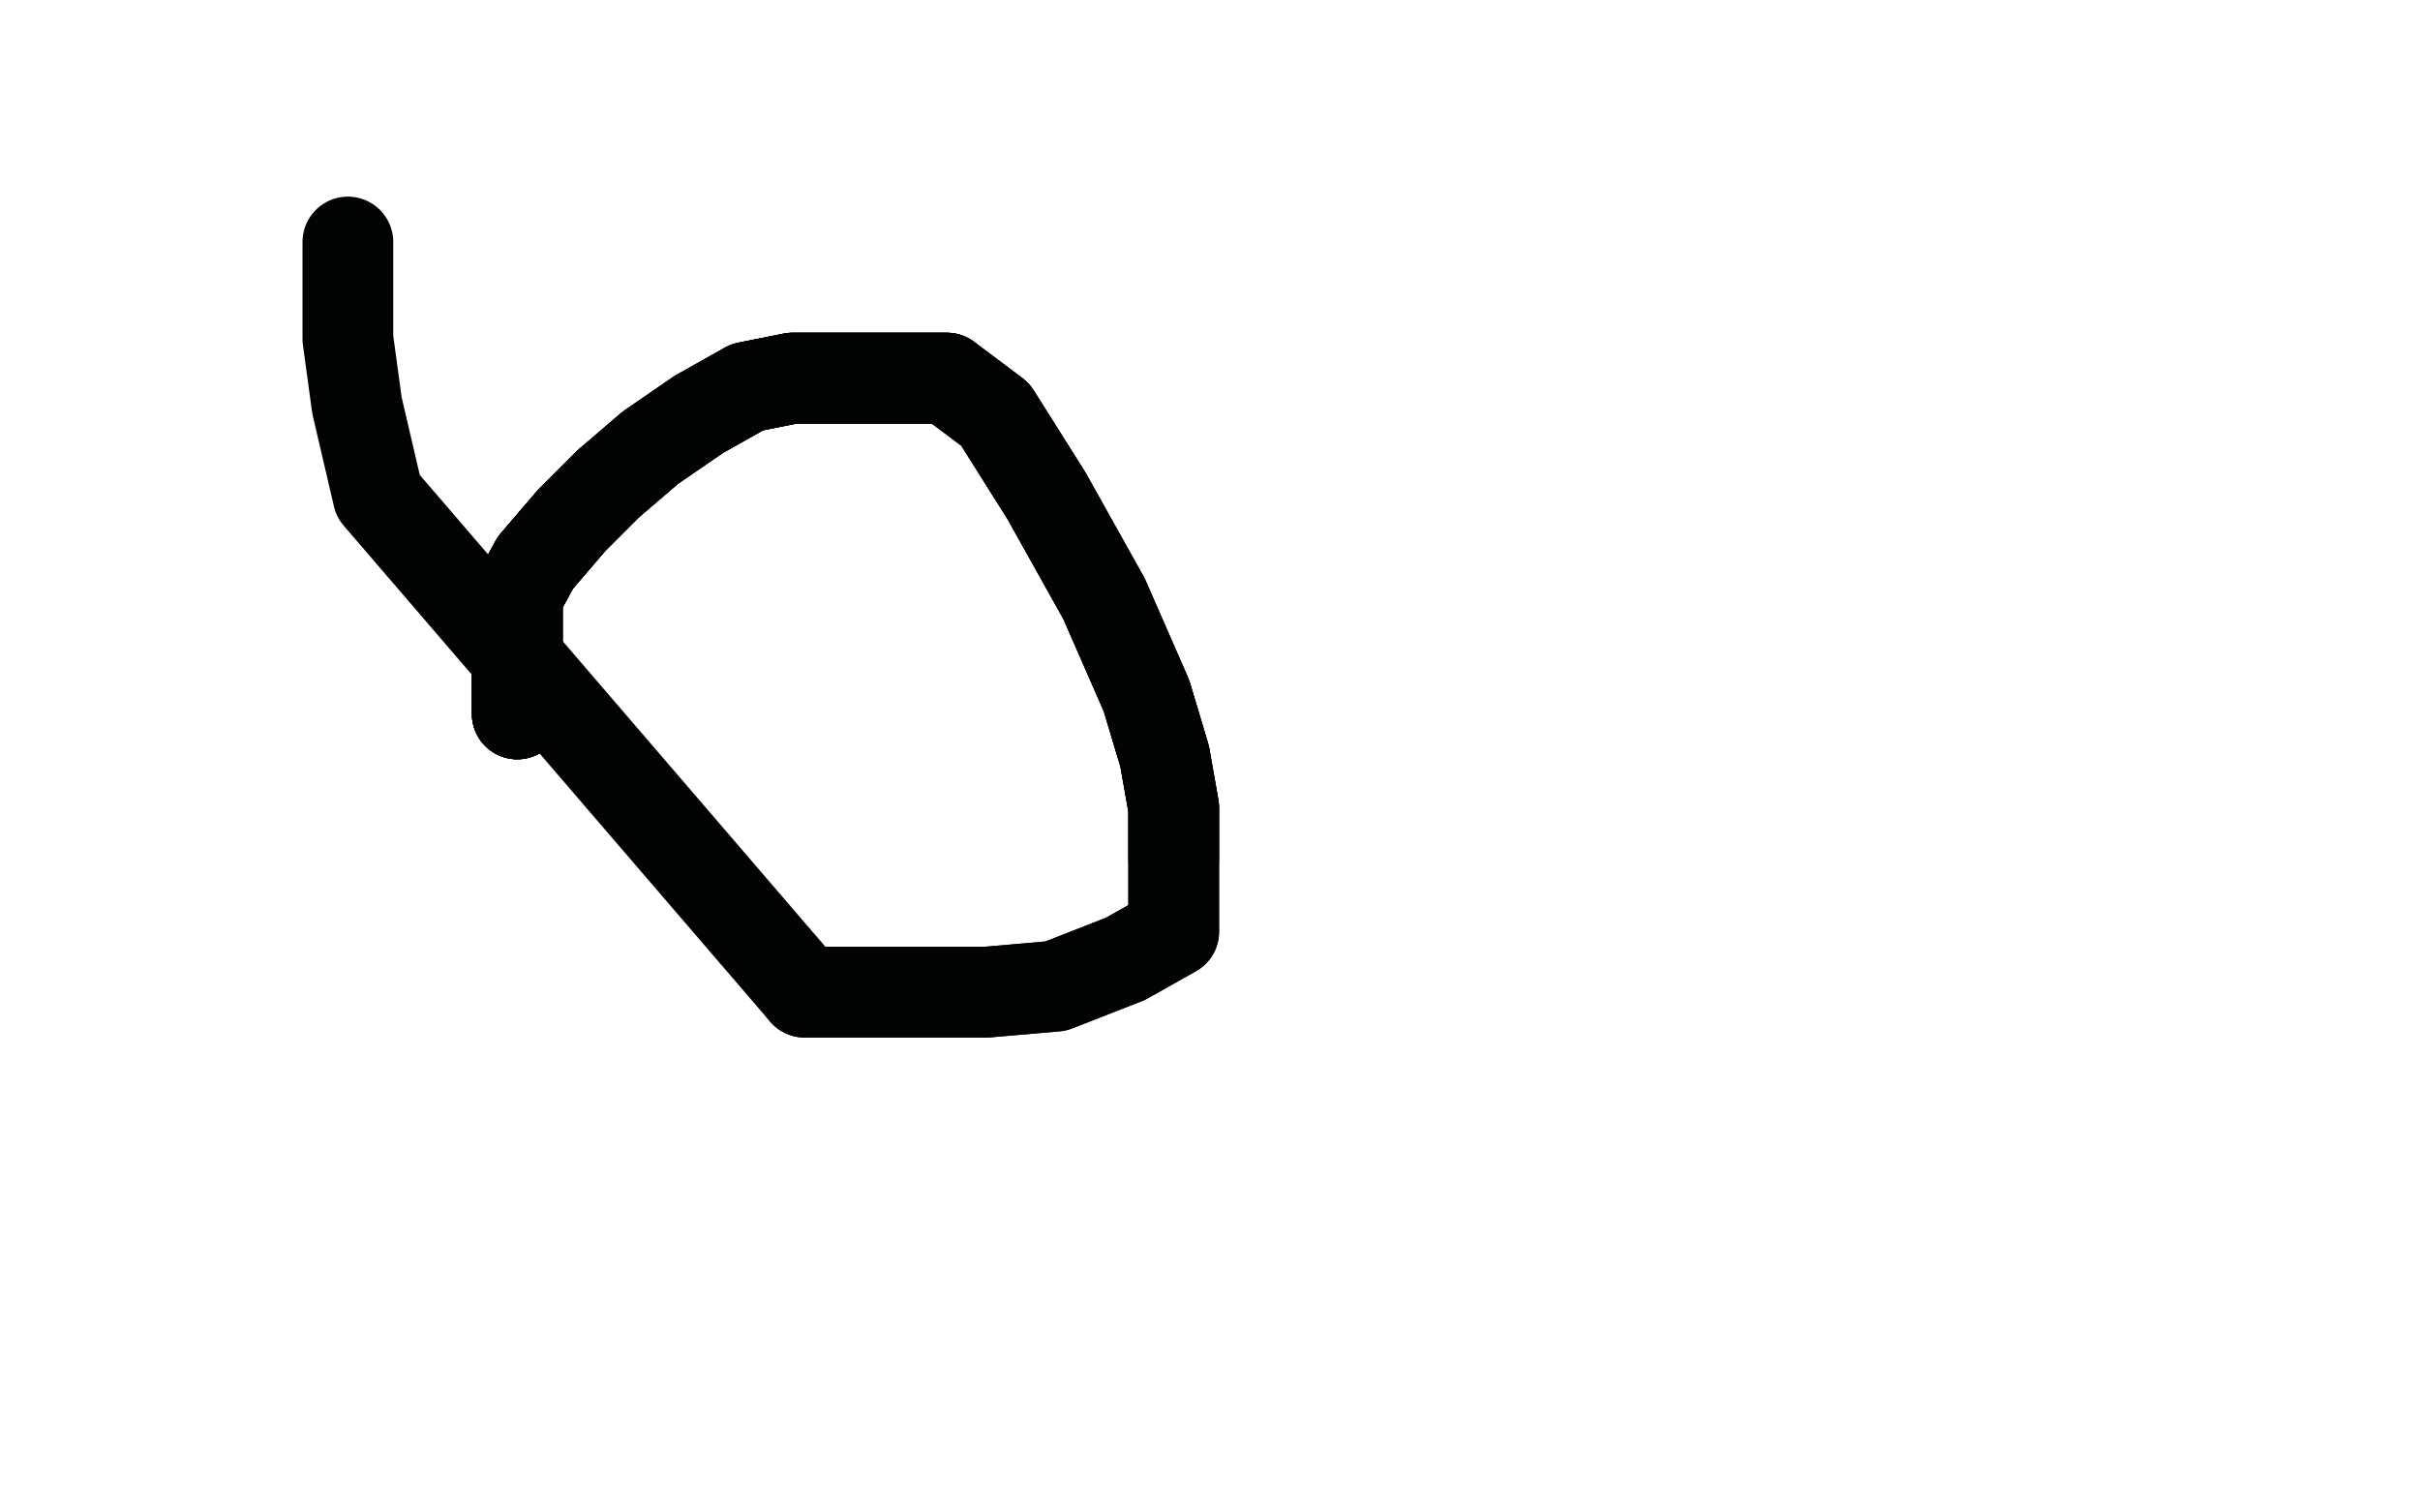
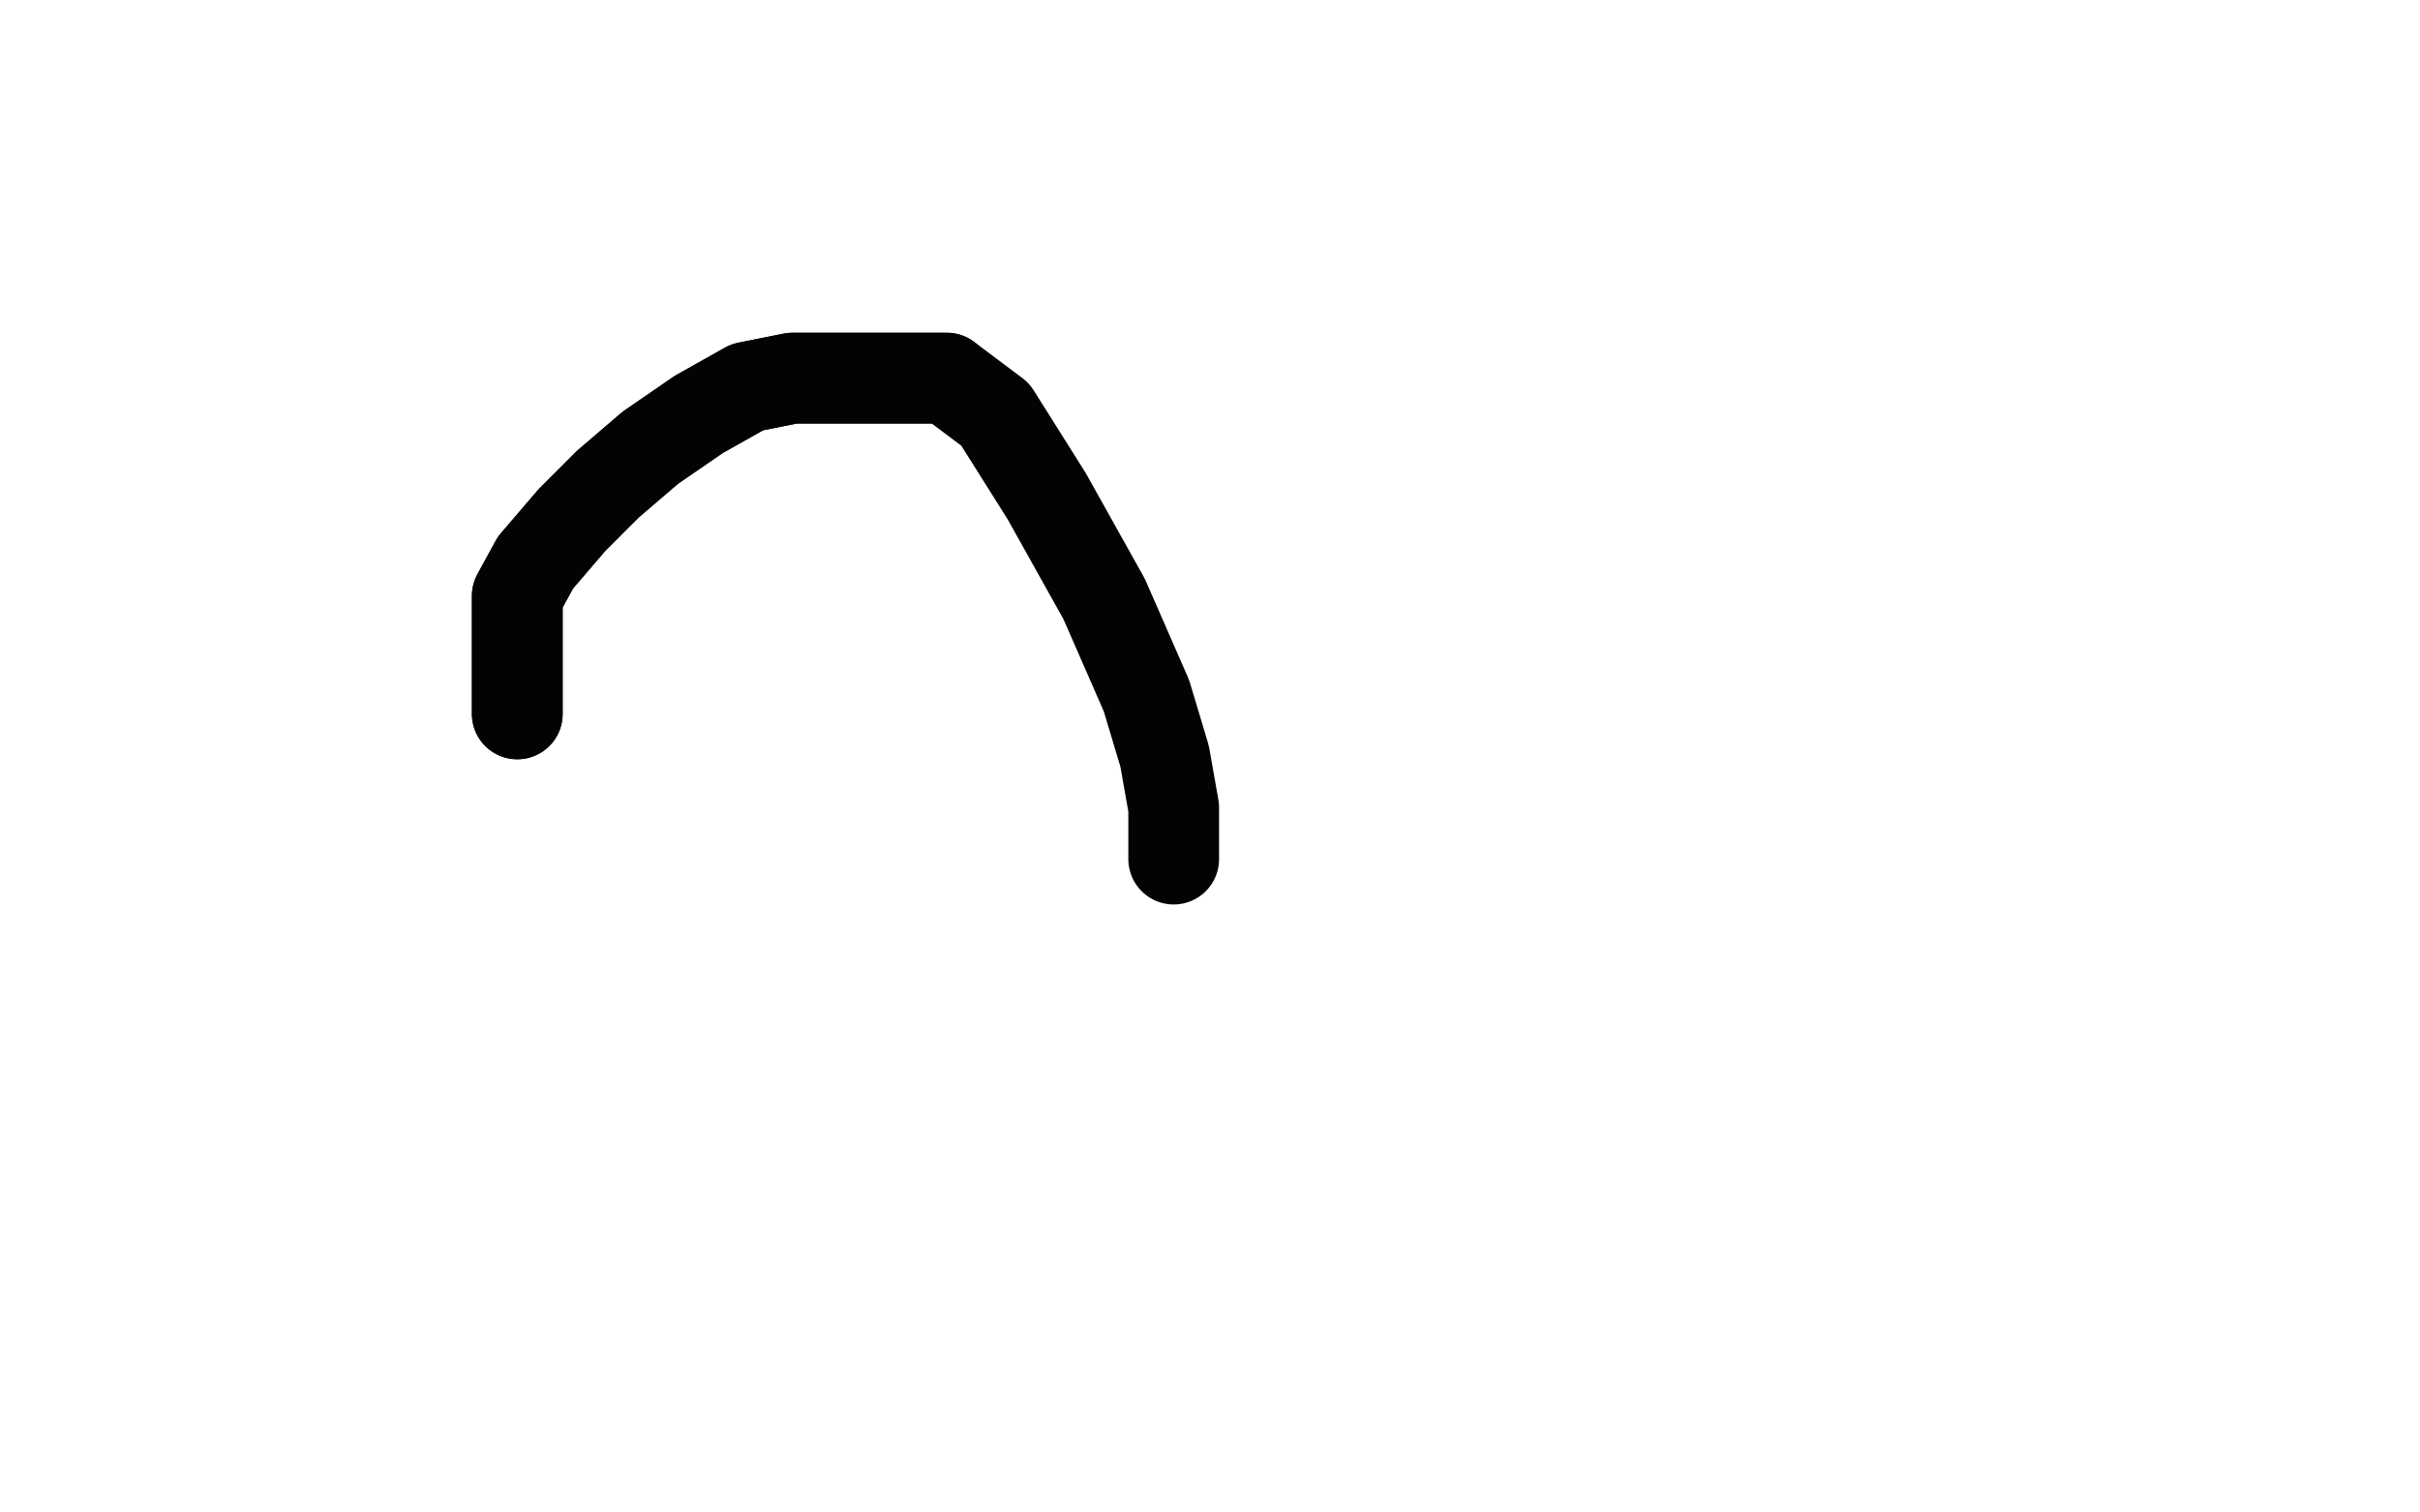
<svg xmlns="http://www.w3.org/2000/svg" width="800" height="500" version="1.1" style="stroke-antialiasing: false">
  <desc>This SVG has been created on https://colorillo.com/</desc>
  <rect x="0" y="0" width="800" height="500" style="fill: rgb(255,255,255); stroke-width:0" />
  <polyline points="171,236 171,228 171,219 171,210 171,197 177,186 189,172 201,160 215,148 231,137 247,128 262,125 279,125 296,125 313,125" style="fill: none; stroke: #020303; stroke-width: 30; stroke-linejoin: round; stroke-linecap: round; stroke-antialiasing: false; stroke-antialias: 0; opacity: 1.0" />
  <polyline points="171,236 171,228 171,219 171,210 171,197 177,186 189,172 201,160 215,148 231,137 247,128 262,125 279,125 296,125 313,125 329,137 346,164 365,198 379,230 385,250 388,267 388,284" style="fill: none; stroke: #020303; stroke-width: 30; stroke-linejoin: round; stroke-linecap: round; stroke-antialiasing: false; stroke-antialias: 0; opacity: 1.0" />
-   <polyline points="171,236 171,228 171,219 171,210 171,197 177,186 189,172 201,160 215,148 231,137 247,128 262,125 279,125 296,125 313,125 329,137 346,164 365,198 379,230 385,250 388,267 388,284 388,297 388,308 372,317 349,326 326,328 297,328 266,328 125,164 118,134 115,112 115,98 115,87 115,80" style="fill: none; stroke: #020303; stroke-width: 30; stroke-linejoin: round; stroke-linecap: round; stroke-antialiasing: false; stroke-antialias: 0; opacity: 1.0" />
-   <polyline points="171,236 171,228 171,219 171,210 171,197 177,186 189,172 201,160 215,148 231,137 247,128 262,125 279,125 296,125 313,125 329,137 346,164 365,198 379,230 385,250 388,267 388,284 388,297 388,308 372,317 349,326 326,328 297,328 266,328" style="fill: none; stroke: #020303; stroke-width: 30; stroke-linejoin: round; stroke-linecap: round; stroke-antialiasing: false; stroke-antialias: 0; opacity: 1.0" />
-   <polyline points="171,236 171,228 171,219 171,210 171,197 177,186 189,172 201,160" style="fill: none; stroke: #020303; stroke-width: 30; stroke-linejoin: round; stroke-linecap: round; stroke-antialiasing: false; stroke-antialias: 0; opacity: 1.0" />
</svg>